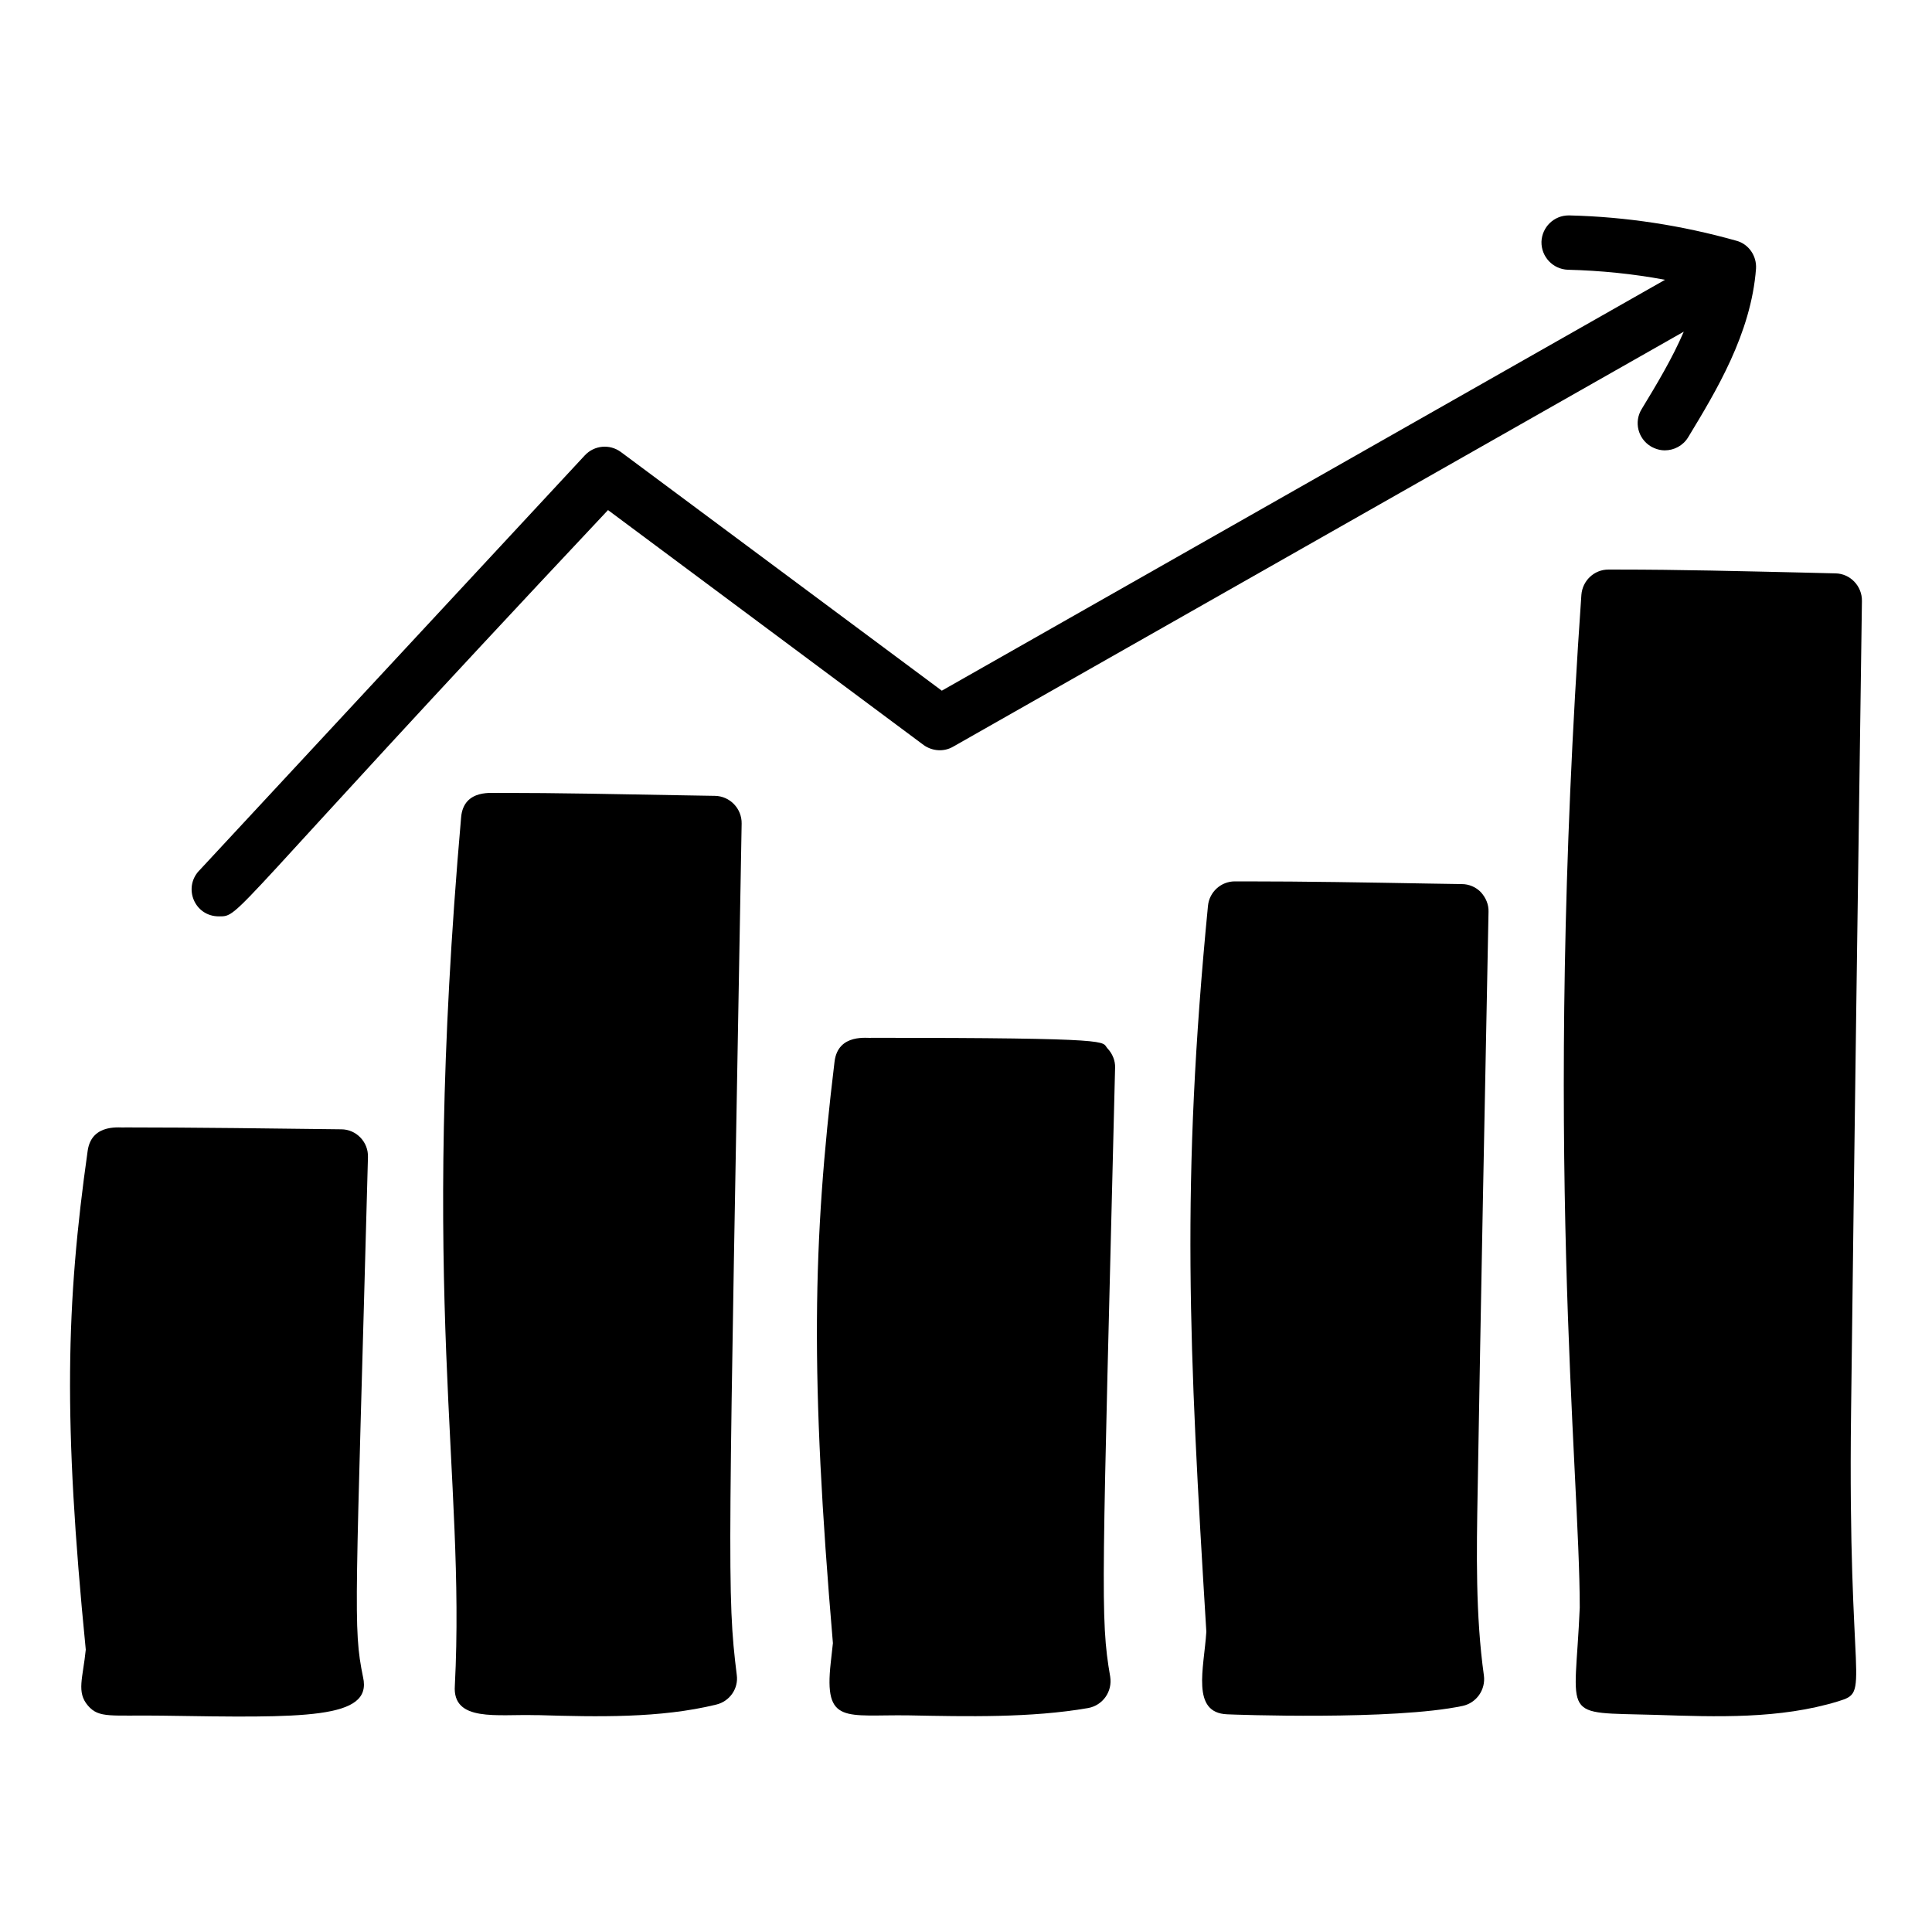
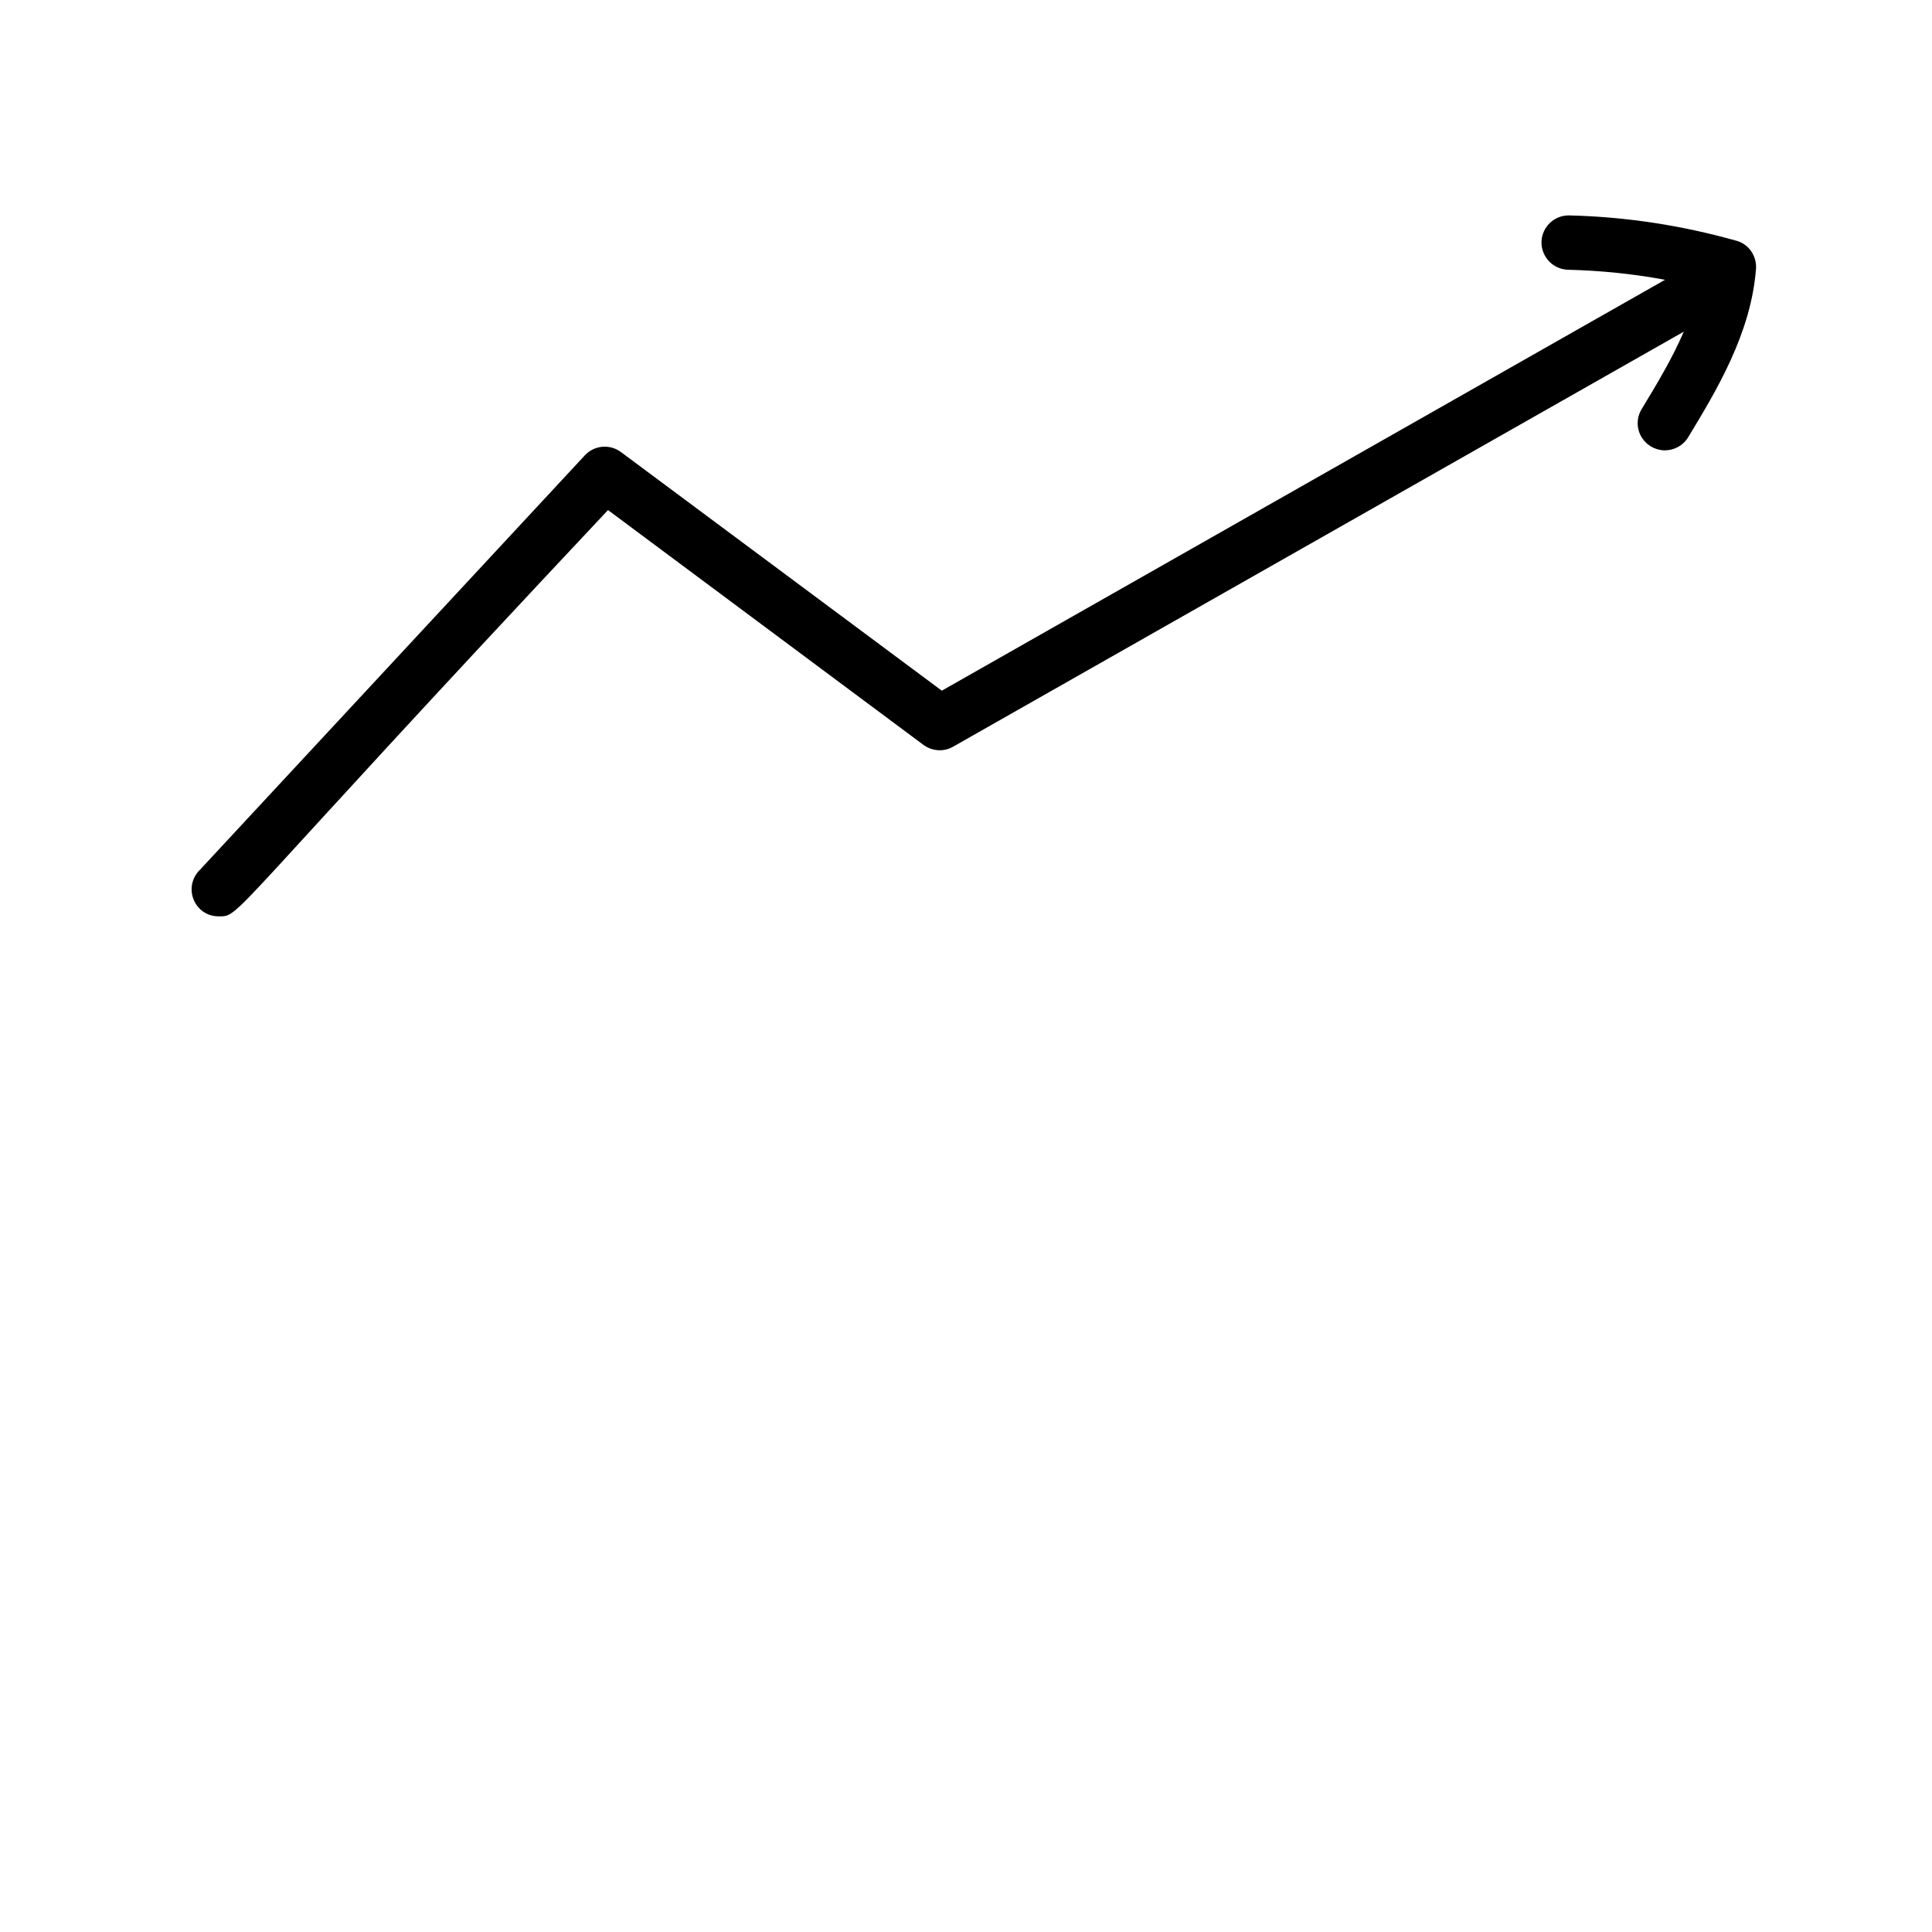
<svg xmlns="http://www.w3.org/2000/svg" fill="#000000" width="800px" height="800px" version="1.1" viewBox="144 144 512 512">
  <g>
-     <path d="m438.21 588.3c0.648 3.957-1.945 7.629-5.828 8.348-15.219 2.641-32.219 2.238-47.5 1.945-16.824-0.25-22.566 2.551-20.727-13.961 0.215-1.727 0.359-3.453 0.574-5.184-6.031-70.887-5.387-106.07 0.434-154.09 0.922-7.691 9.066-6.121 9.789-6.332 66.316 0 60.812 0.984 62.543 2.809 1.297 1.367 2.086 3.238 2.016 5.109-3.422 138.81-4 145.71-1.301 161.36z" />
-     <path d="m535.59 539.22c-0.289 16.121-0.574 32.82 1.656 48.797 0.504 3.742-1.945 7.269-5.613 8.062-18.25 3.891-61.102 2.309-62.398 2.231-9.645-0.367-6.168-12.148-5.543-21.879-4.625-75.512-6.715-118.94 0.434-192.38 0.359-3.672 3.453-6.477 7.125-6.477h2.664c16.121 0 32.316 0.289 48.508 0.574l8.996 0.145c1.871 0 3.742 0.793 5.039 2.16 1.297 1.438 2.086 3.238 2.016 5.184-1.012 51.242-2.019 102.41-2.883 153.59z" />
-     <path d="m240.21 588.45c2.586 11.203-15.52 10.801-53.258 10.219-13.594-0.203-16.691 0.785-19.648-2.664-3.086-3.598-1.336-7.242-0.574-14.828-6.019-60.859-5.231-91.598 0.504-132.21 1.078-7.555 9.141-5.984 9.859-6.191 18.504 0 40.332 0.297 57.363 0.504 3.883 0 7.207 3.293 7.055 7.414-3.219 120.34-4.023 124.42-1.301 137.76z" />
-     <path d="m339.25 587.88c0.504 3.598-1.871 6.981-5.398 7.844-14.906 3.664-31.699 3.258-47.07 2.809h-0.938c-9.941-0.297-22.016 1.941-21.305-7.844 2.871-55.934-9.512-102.21 1.656-230.02 0.621-7.922 8.98-6.324 9.715-6.551 16.336 0 32.676 0.359 49.012 0.648l8.566 0.145c3.957 0.07 7.125 3.383 7.055 7.34-3.496 197.86-3.957 204.13-1.293 225.63z" />
    <path d="m196.75 374.76 102.2-110.05c2.519-2.734 6.621-3.094 9.57-0.938l85.07 63.266 191.66-108.89c-8.422-1.582-17.059-2.445-25.766-2.664-3.957-0.145-7.055-3.453-6.981-7.414 0.145-3.887 3.312-6.981 7.199-6.981h0.215c15.043 0.359 29.867 2.664 44.191 6.695 3.312 0.863 5.469 4.031 5.254 7.414-1.297 17.203-10.582 32.461-17.992 44.695-1.367 2.231-3.742 3.453-6.191 3.453-1.223 0-2.519-0.359-3.742-1.078-3.383-2.086-4.461-6.477-2.375-9.859 3.887-6.406 8.062-13.316 11.156-20.512l-193.61 109.97c-2.445 1.441-5.543 1.223-7.844-0.434l-83.633-62.258c-102.13 108.67-97.203 107.67-103.14 107.67-6.398 0-9.516-7.492-5.254-12.09z" />
-     <path d="m631.17 594.86c-15.516 4.754-32.289 4.129-48.438 3.598-25.617-0.754-21.359 1.676-20.082-28.43 0-36.762-9.797-121.79 0.434-268.39 0.289-3.742 3.383-6.695 7.125-6.695h2.59c16.336 0 32.891 0.434 48.871 0.793l8.781 0.215c3.887 0.07 7.055 3.383 6.981 7.34-1.008 71.613-2.016 143.23-2.879 214.91-0.938 74.07 5.441 73.969-3.383 76.656z" />
  </g>
</svg>